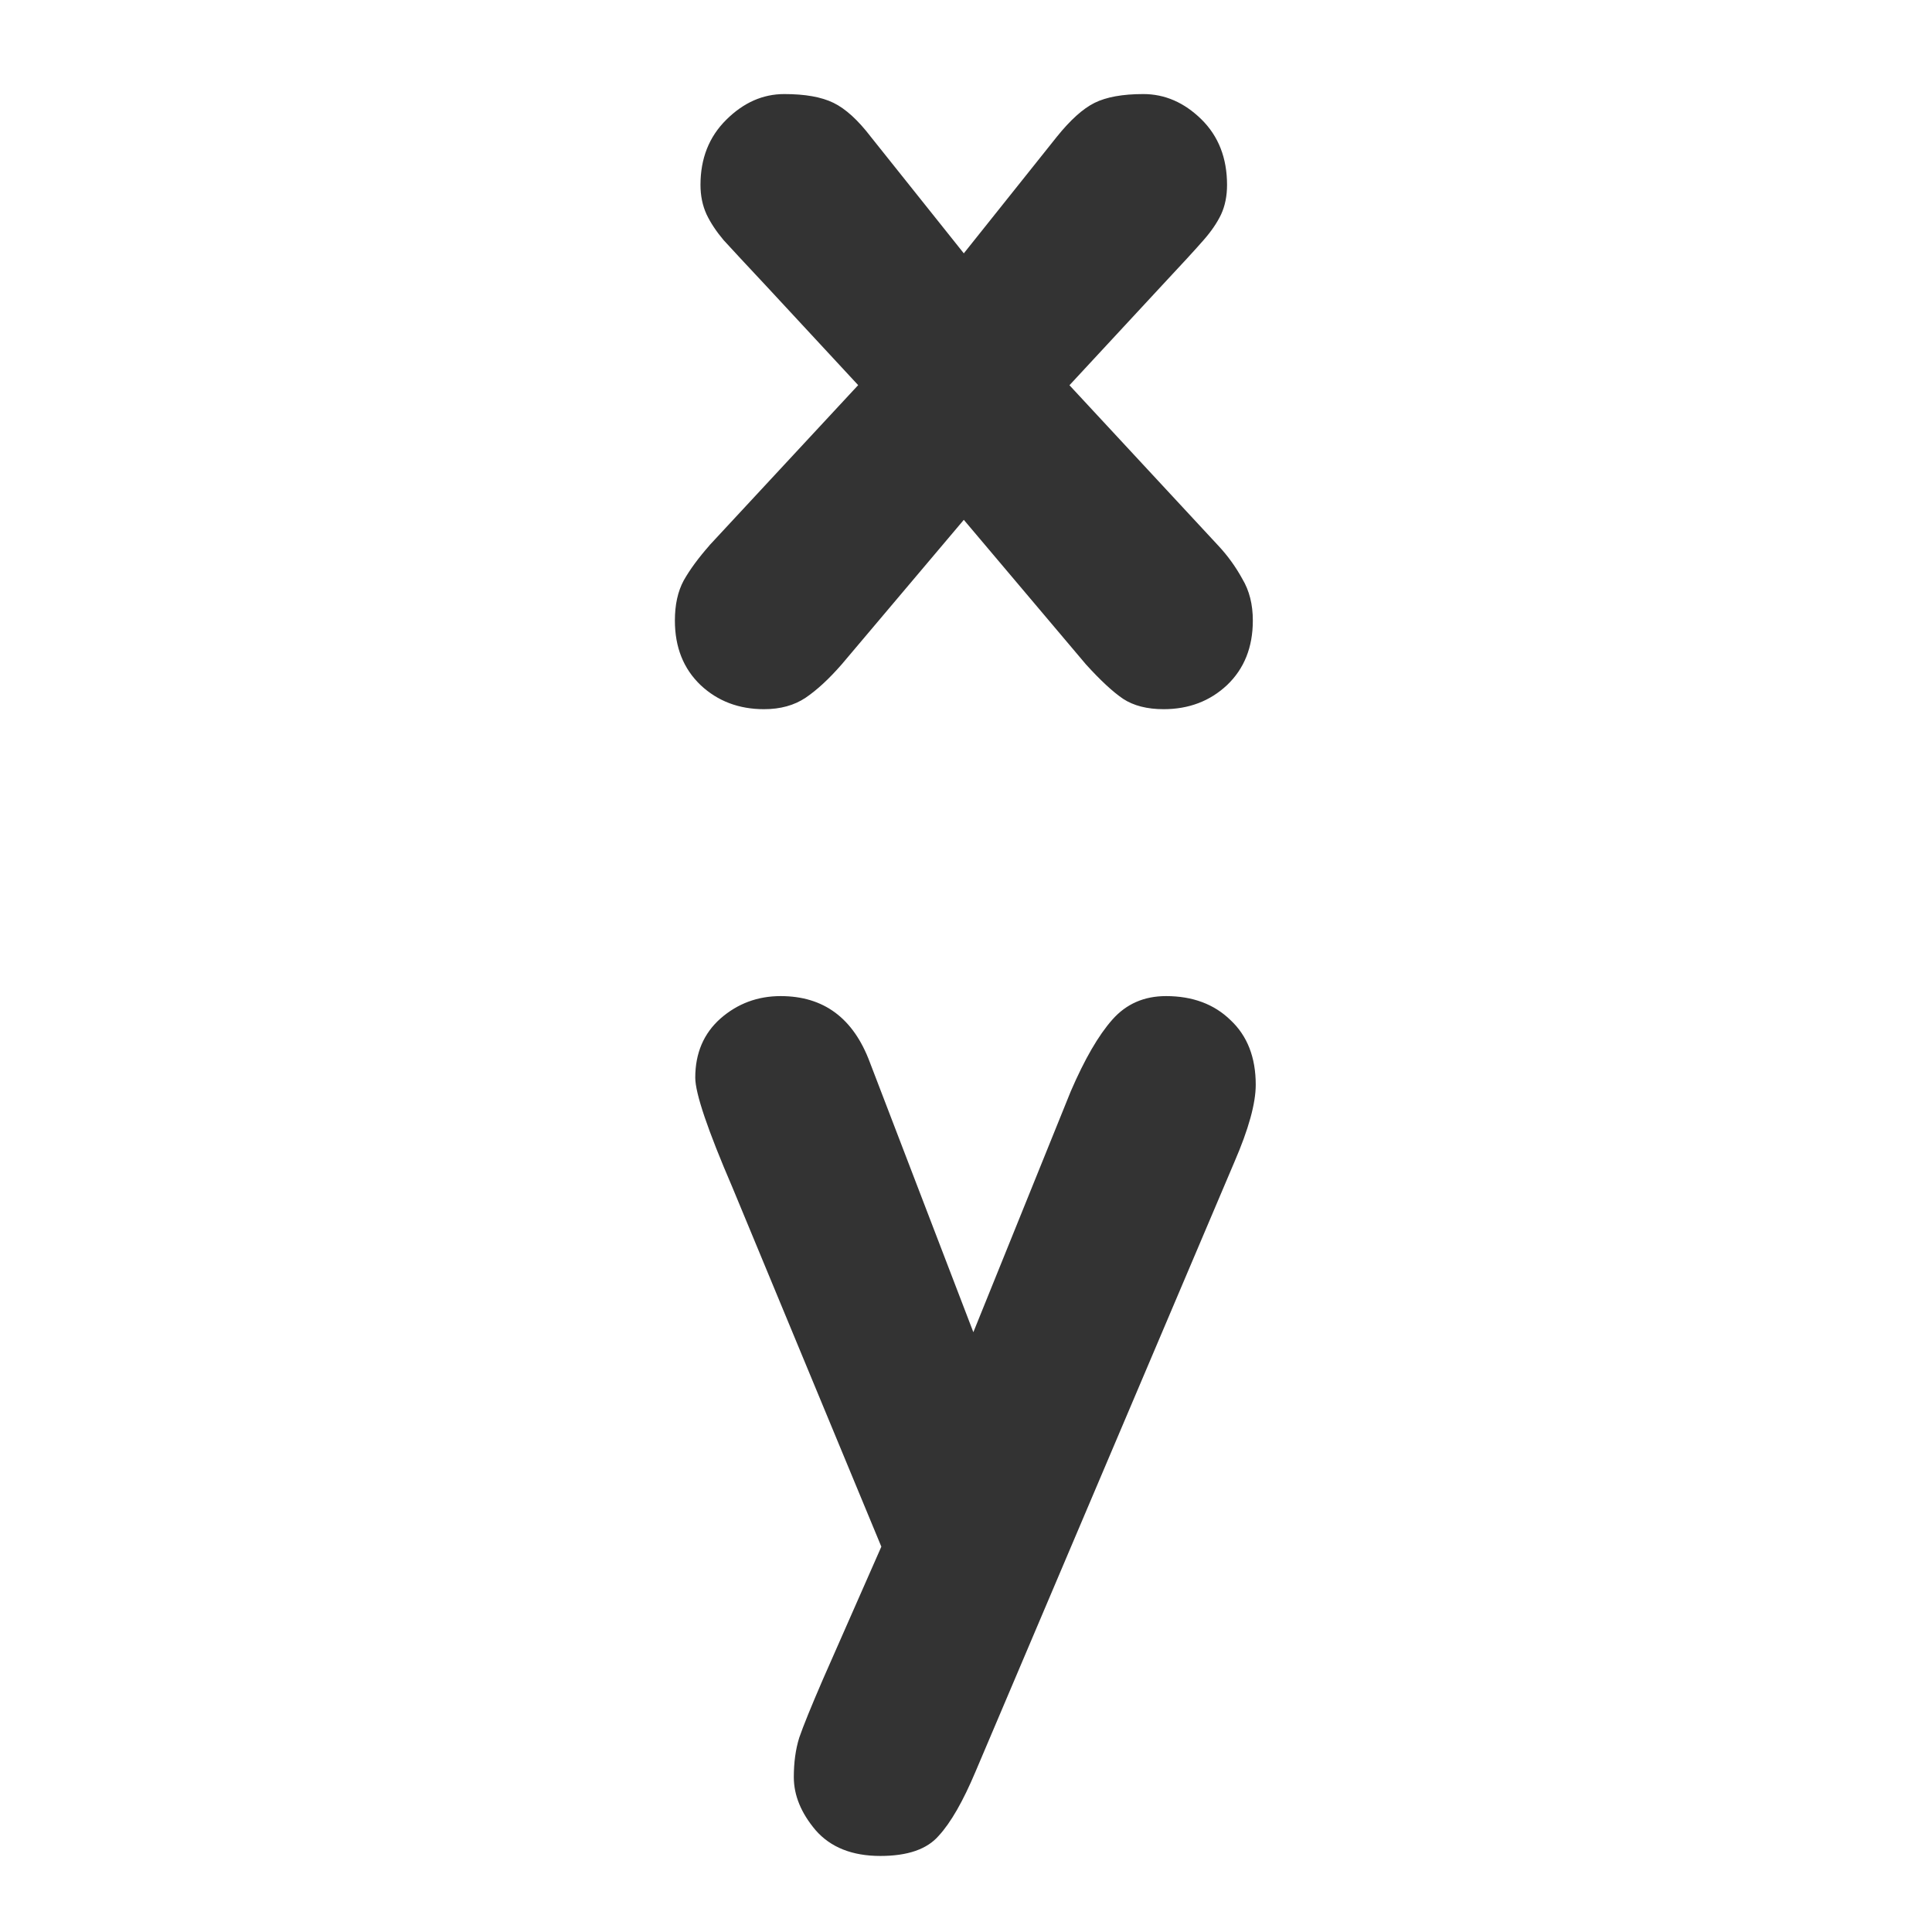
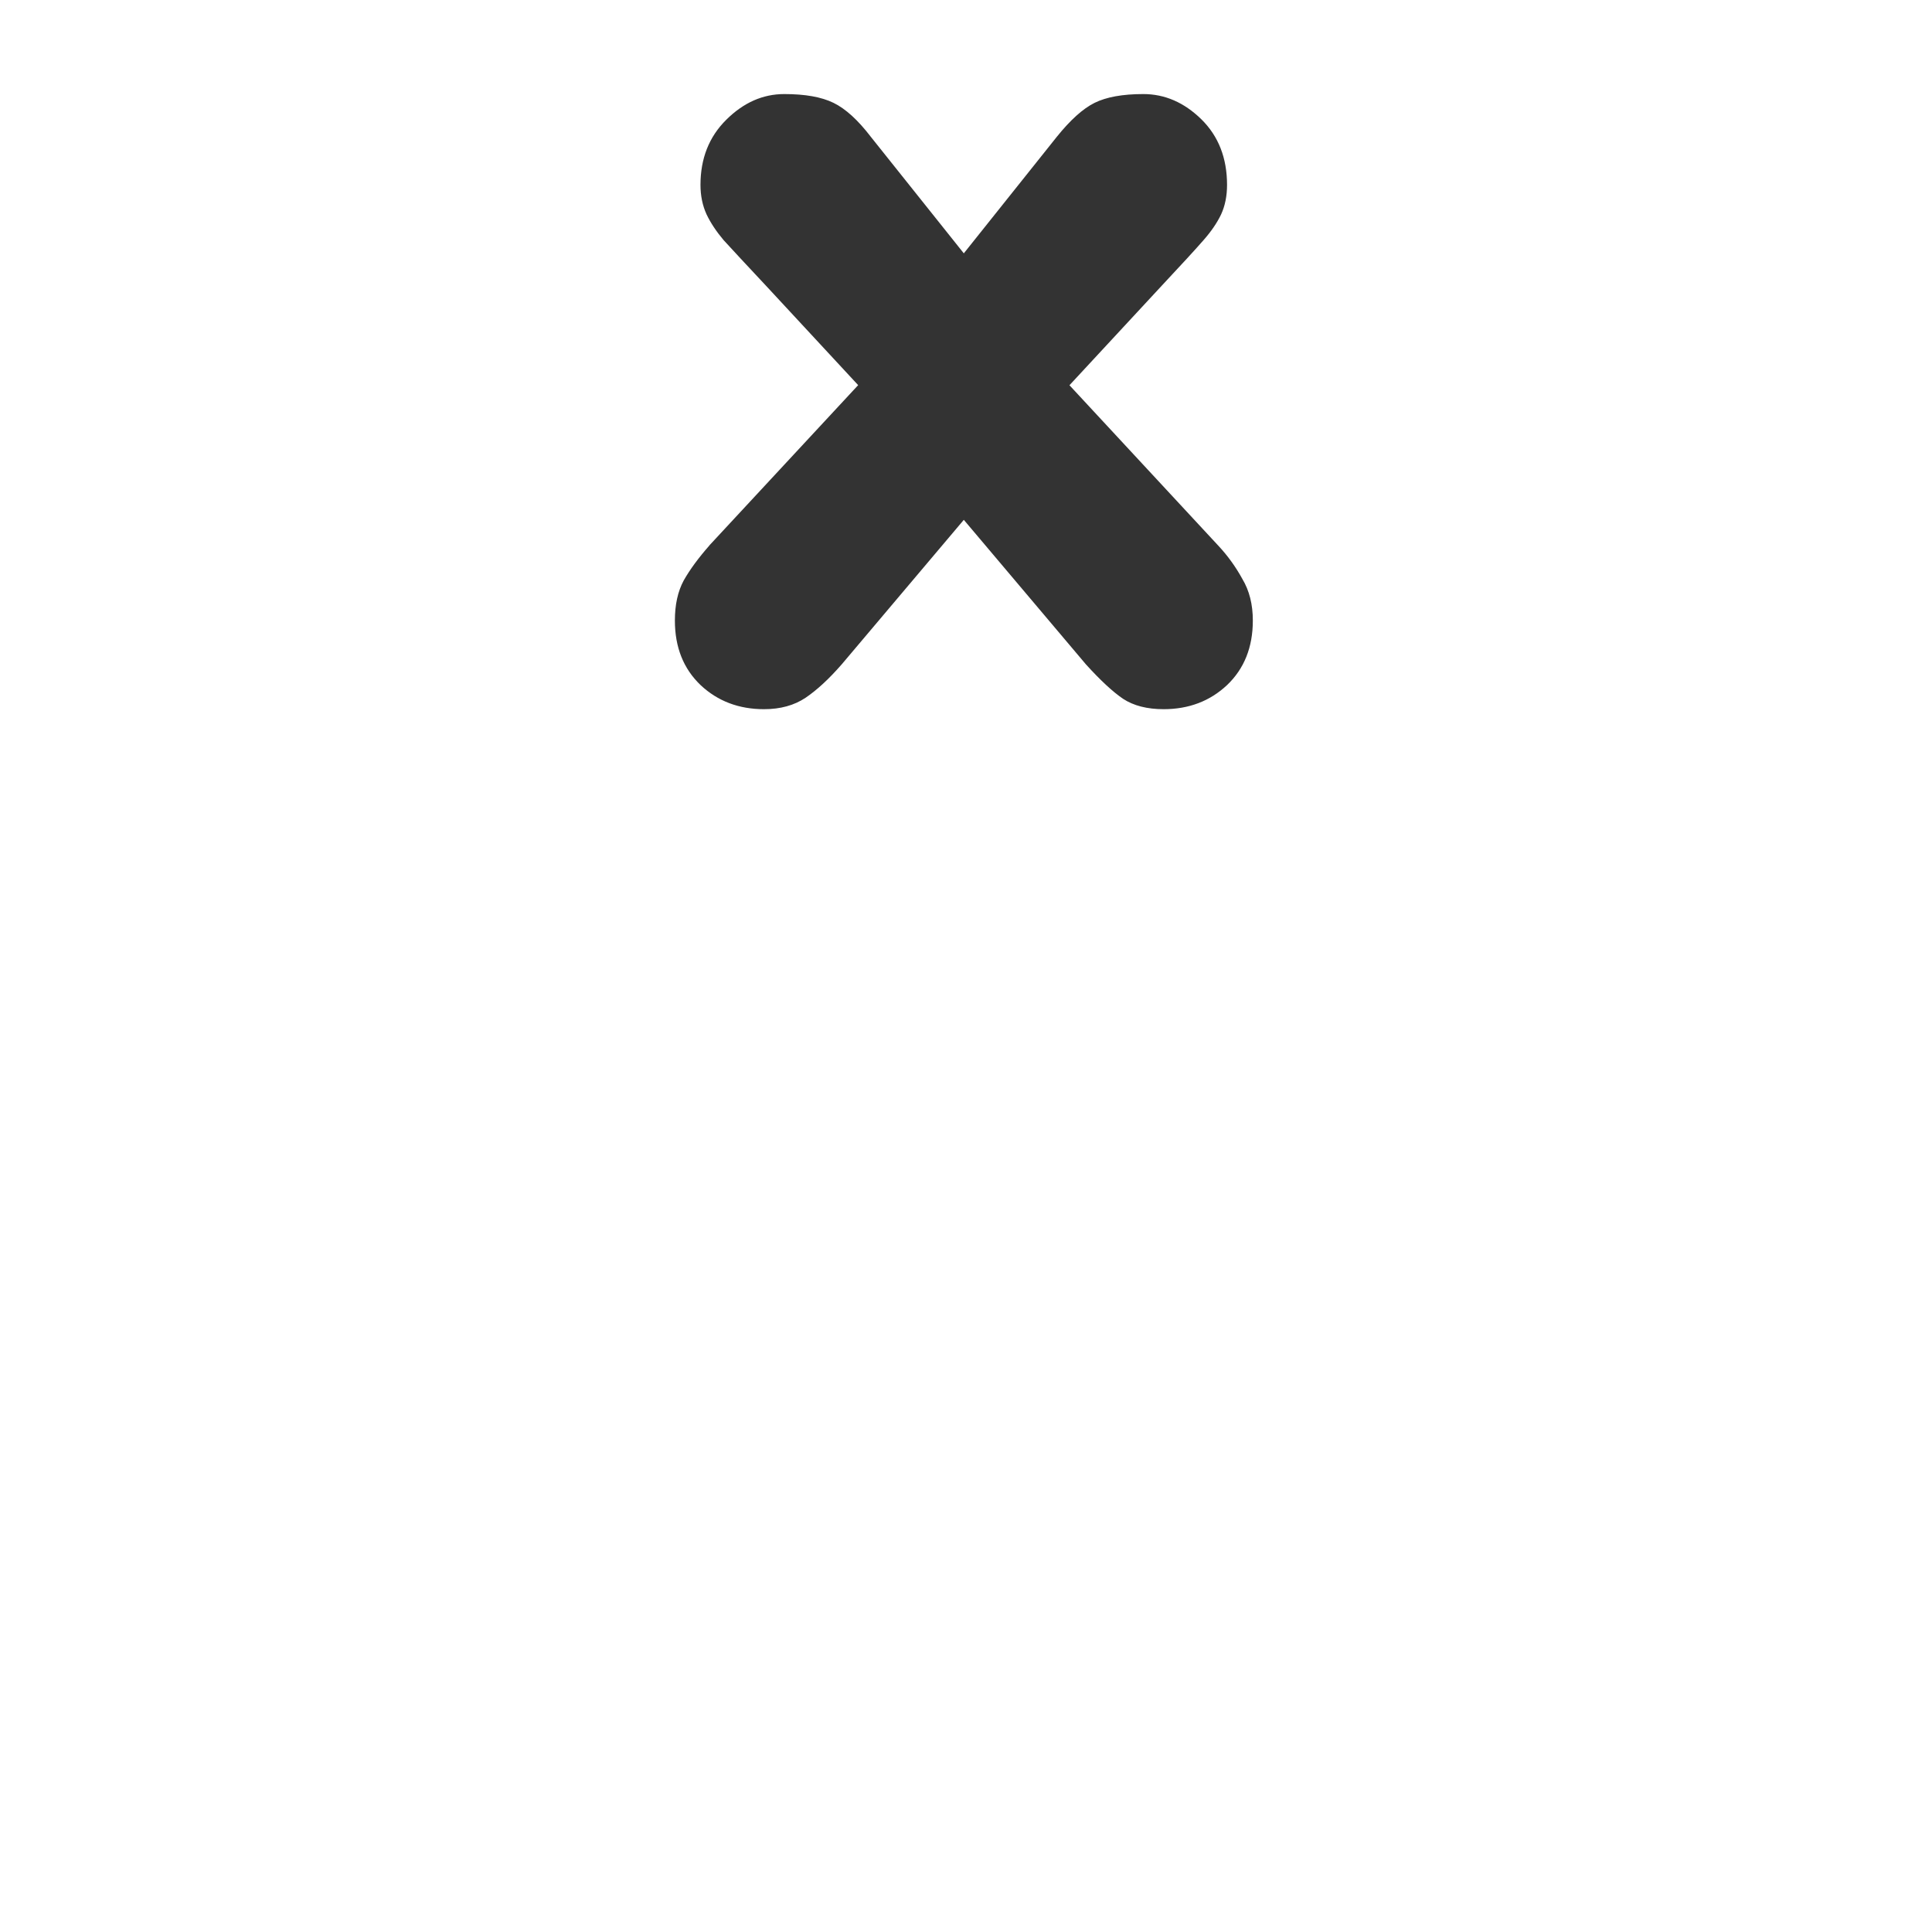
<svg xmlns="http://www.w3.org/2000/svg" xmlns:ns1="http://sodipodi.sourceforge.net/DTD/sodipodi-0.dtd" xmlns:ns2="http://www.inkscape.org/namespaces/inkscape" id="svg1" ns1:docname="math_onetwomatrix.svg" viewBox="0 0 60 60" ns1:version="0.32" version="1.0" y="0" x="0" ns2:version="0.38.1" ns1:docbase="/home/danny/flat/scalable/actions">
  <ns1:namedview id="base" bordercolor="#666666" ns2:pageshadow="2" ns2:window-width="1016" pagecolor="#ffffff" snaptoguides="true" ns2:zoom="6.9465337" ns2:window-x="0" borderopacity="1.0" ns2:cx="33.984503" ns2:cy="21.891029" ns2:window-y="0" ns2:window-height="685" ns2:pageopacity="0.0" showguides="true" />
  <path id="path832" style="stroke-width:1pt;fill:#333333" transform="matrix(2.901 0 0 2.901 -7.018 0)" d="m10.012 5.84l1.594-1.717-0.967-1.043c-0.234-0.25-0.392-0.42-0.474-0.51-0.079-0.094-0.139-0.185-0.182-0.275-0.043-0.094-0.065-0.199-0.065-0.316 0-0.281 0.091-0.514 0.276-0.697 0.184-0.183 0.391-0.275 0.621-0.275 0.223 0 0.398 0.031 0.527 0.094s0.262 0.184 0.399 0.363l0.996 1.248 0.996-1.248c0.145-0.18 0.279-0.301 0.404-0.363s0.299-0.094 0.522-0.094c0.23 0 0.437 0.09 0.621 0.27 0.183 0.18 0.275 0.414 0.275 0.703 0 0.117-0.021 0.223-0.064 0.316-0.043 0.09-0.106 0.182-0.188 0.275-0.078 0.09-0.234 0.26-0.468 0.51l-0.967 1.043 1.593 1.717c0.102 0.109 0.188 0.229 0.258 0.357 0.075 0.125 0.112 0.273 0.112 0.445 0 0.285-0.092 0.516-0.276 0.691-0.183 0.172-0.41 0.258-0.679 0.258-0.176 0-0.321-0.037-0.434-0.111-0.109-0.074-0.242-0.197-0.398-0.369l-1.307-1.547-1.307 1.547c-0.136 0.156-0.265 0.275-0.386 0.357-0.122 0.082-0.27 0.123-0.446 0.123-0.269 0-0.496-0.086-0.679-0.258-0.184-0.176-0.275-0.406-0.275-0.691 0-0.168 0.031-0.311 0.094-0.428 0.066-0.117 0.158-0.242 0.275-0.375z" />
-   <path id="path831" style="stroke-width:1pt;fill:#333333" transform="matrix(2.901 0 0 2.901 -6.597 -32.87)" d="m11.082 29.312l0.627-1.424-1.593-3.843c-0.266-0.618-0.399-1.01-0.399-1.178 0-0.262 0.09-0.473 0.27-0.633 0.183-0.16 0.398-0.24 0.644-0.24 0.461 0 0.779 0.236 0.955 0.709l1.108 2.889 1.043-2.579c0.148-0.343 0.296-0.599 0.445-0.767 0.148-0.168 0.34-0.252 0.574-0.252 0.285 0 0.516 0.086 0.692 0.258 0.179 0.168 0.269 0.398 0.269 0.691 0 0.199-0.076 0.475-0.228 0.826l-2.772 6.528c-0.133 0.316-0.264 0.545-0.393 0.685-0.125 0.145-0.333 0.217-0.626 0.217-0.301 0-0.532-0.092-0.692-0.275-0.156-0.184-0.234-0.374-0.234-0.569 0-0.156 0.019-0.297 0.058-0.422 0.043-0.125 0.127-0.332 0.252-0.621z" />
</svg>